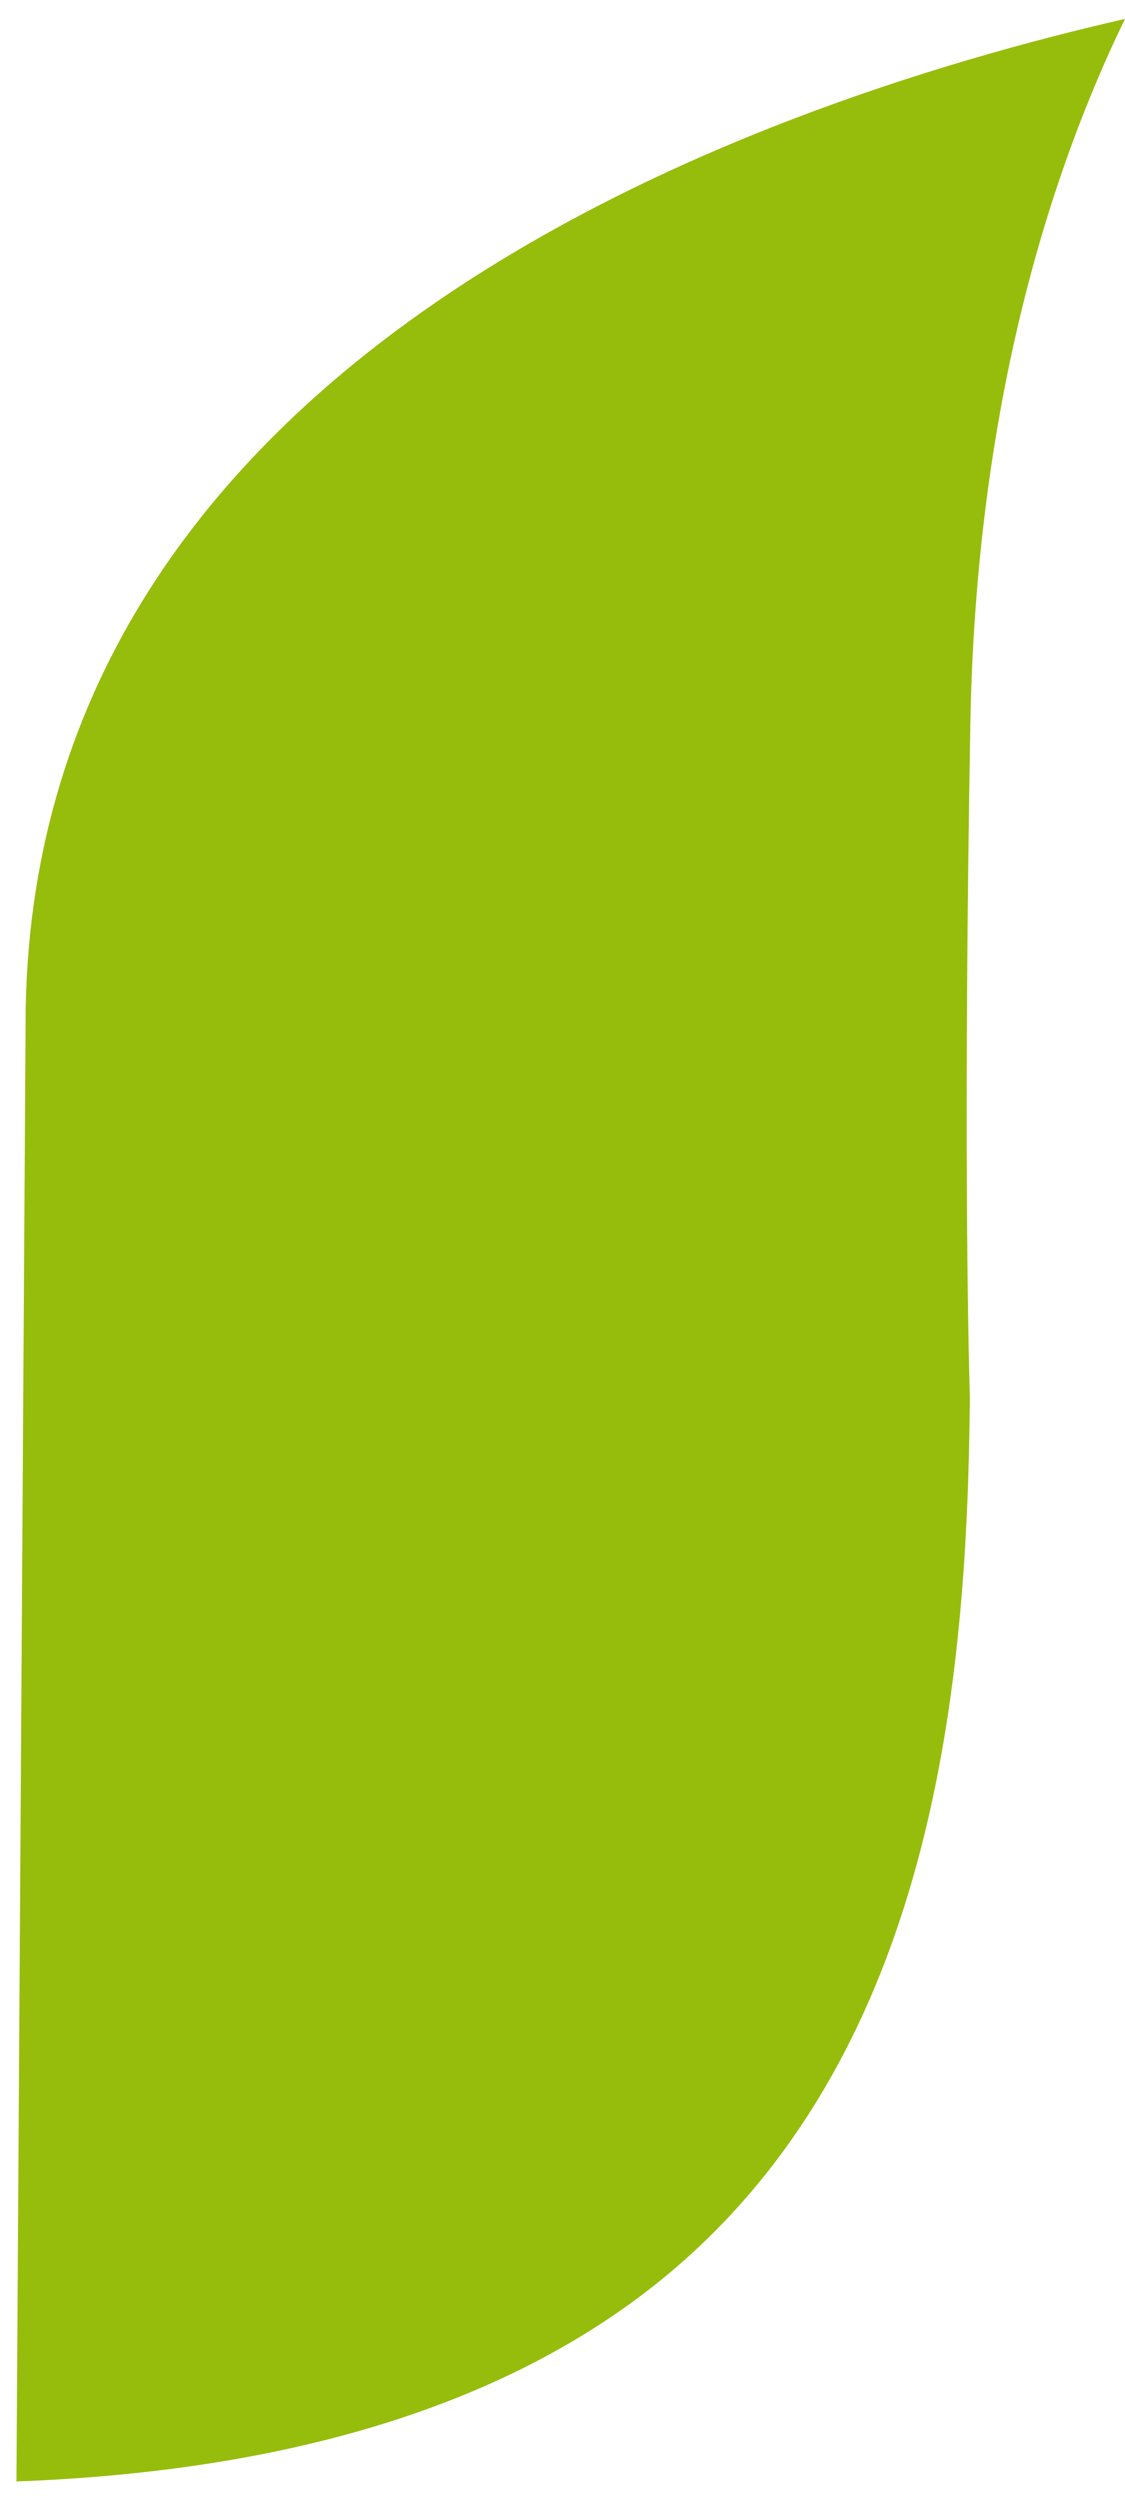
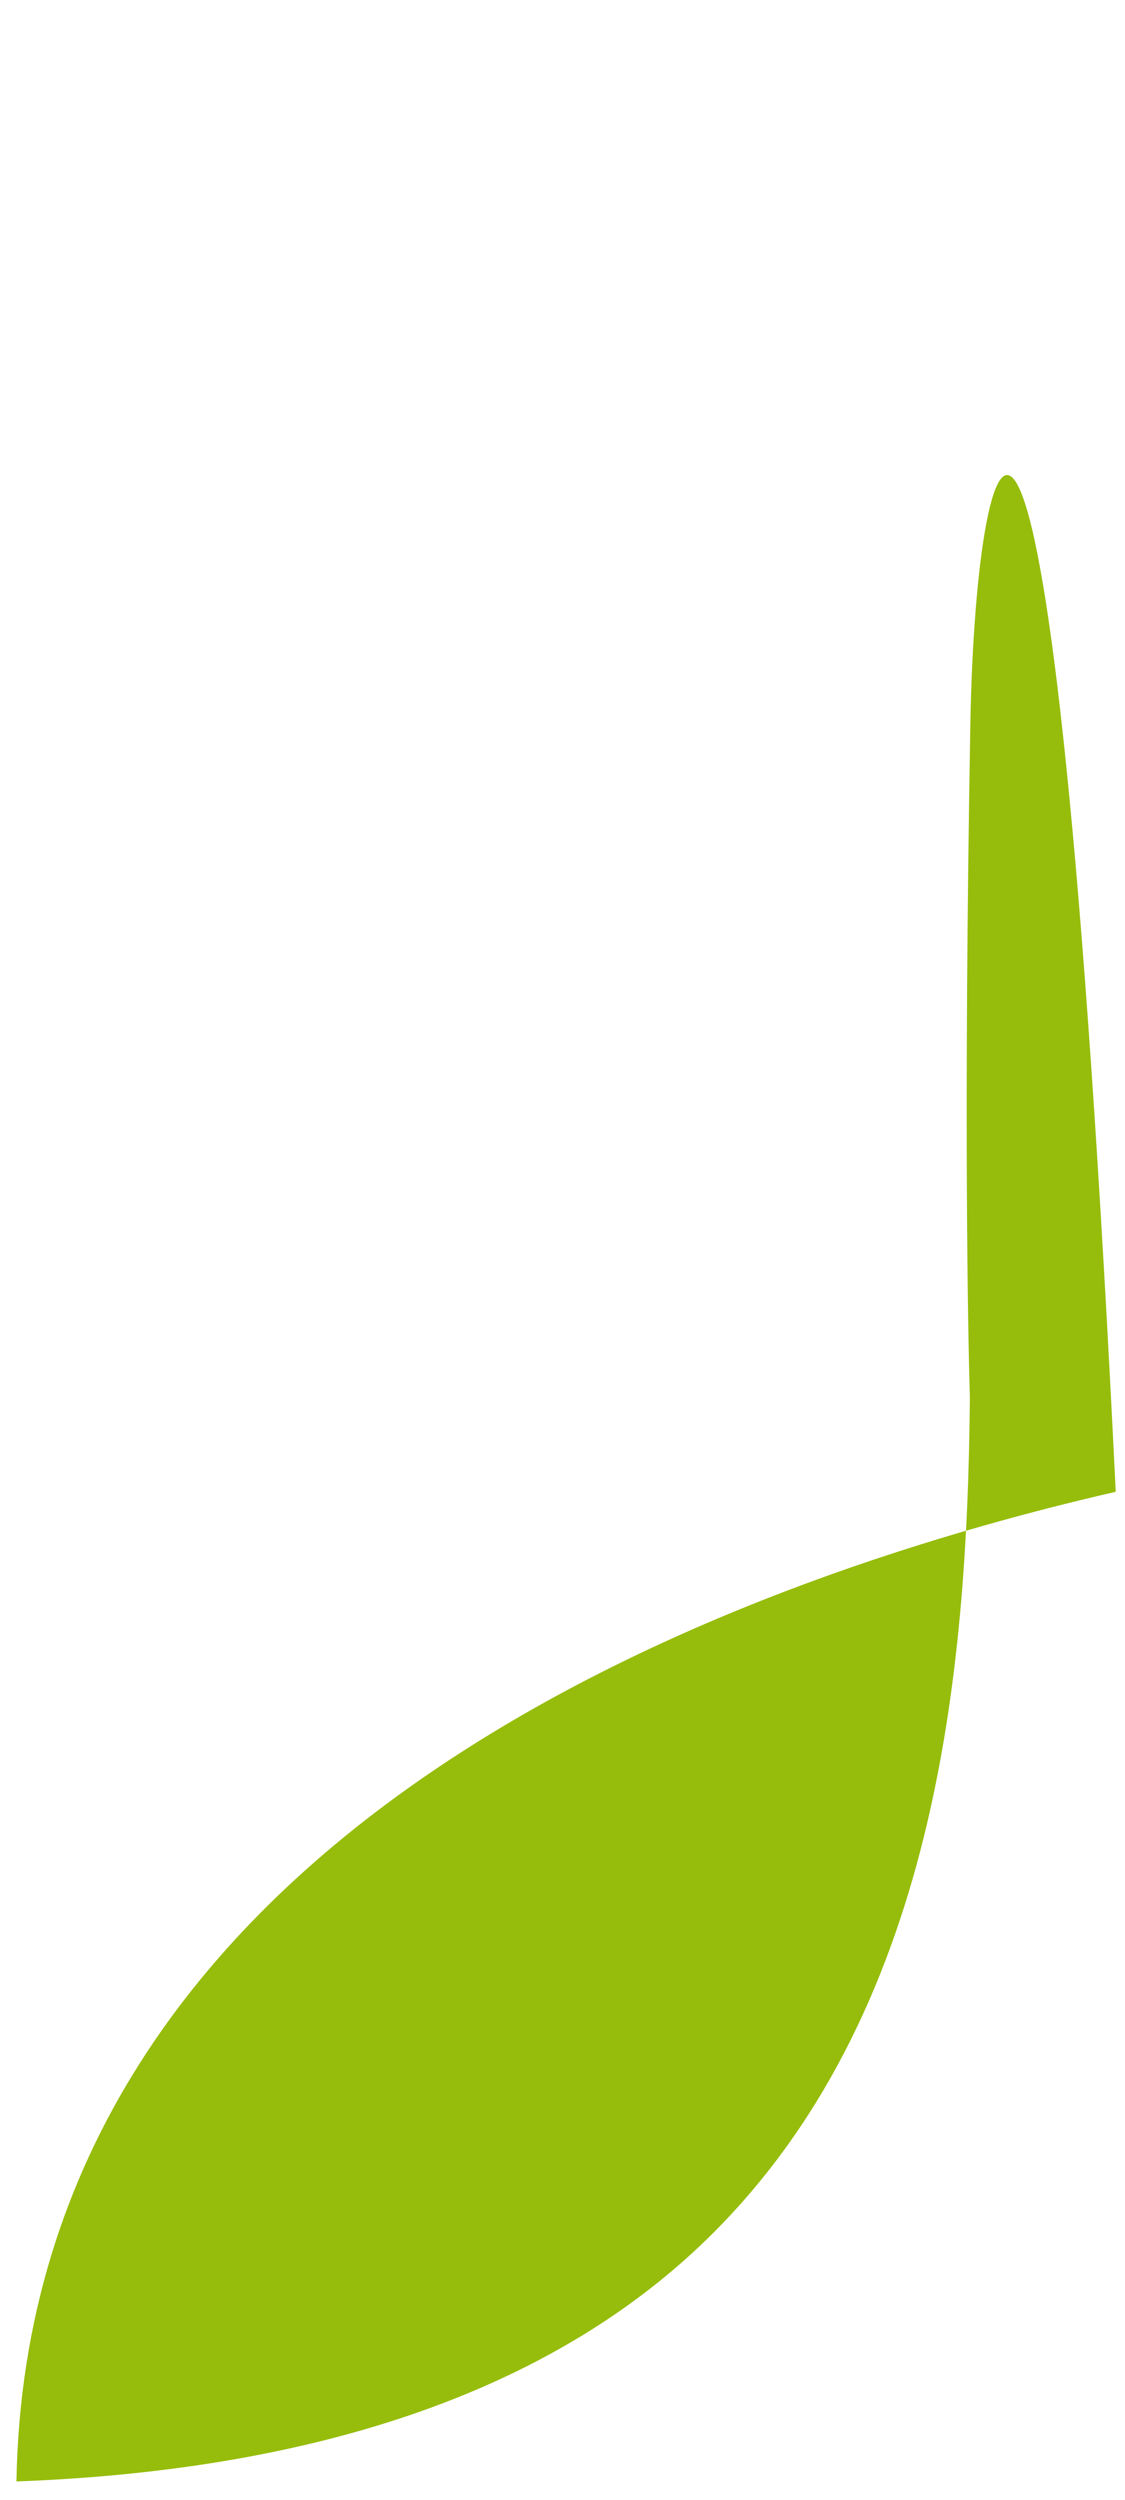
<svg xmlns="http://www.w3.org/2000/svg" width="375.3" height="833.483" viewBox="0 0 375.3 833.483">
-   <path id="Path_363" data-name="Path 363" d="M590.964,313.434c-131.427,0-204.758,2.844-224.106,3.757-92.07.813-206.333-7.566-282.2-82.928C33.974,183.938,5.535,107,0,5.485L491.024,0c217.5,0,304.9,234.11,336.286,360.917C776.324,337.2,698.423,313.434,590.964,313.434Z" transform="translate(0 827.184) rotate(-89)" fill="#96bd0b" />
+   <path id="Path_363" data-name="Path 363" d="M590.964,313.434c-131.427,0-204.758,2.844-224.106,3.757-92.07.813-206.333-7.566-282.2-82.928C33.974,183.938,5.535,107,0,5.485c217.5,0,304.9,234.11,336.286,360.917C776.324,337.2,698.423,313.434,590.964,313.434Z" transform="translate(0 827.184) rotate(-89)" fill="#96bd0b" />
</svg>